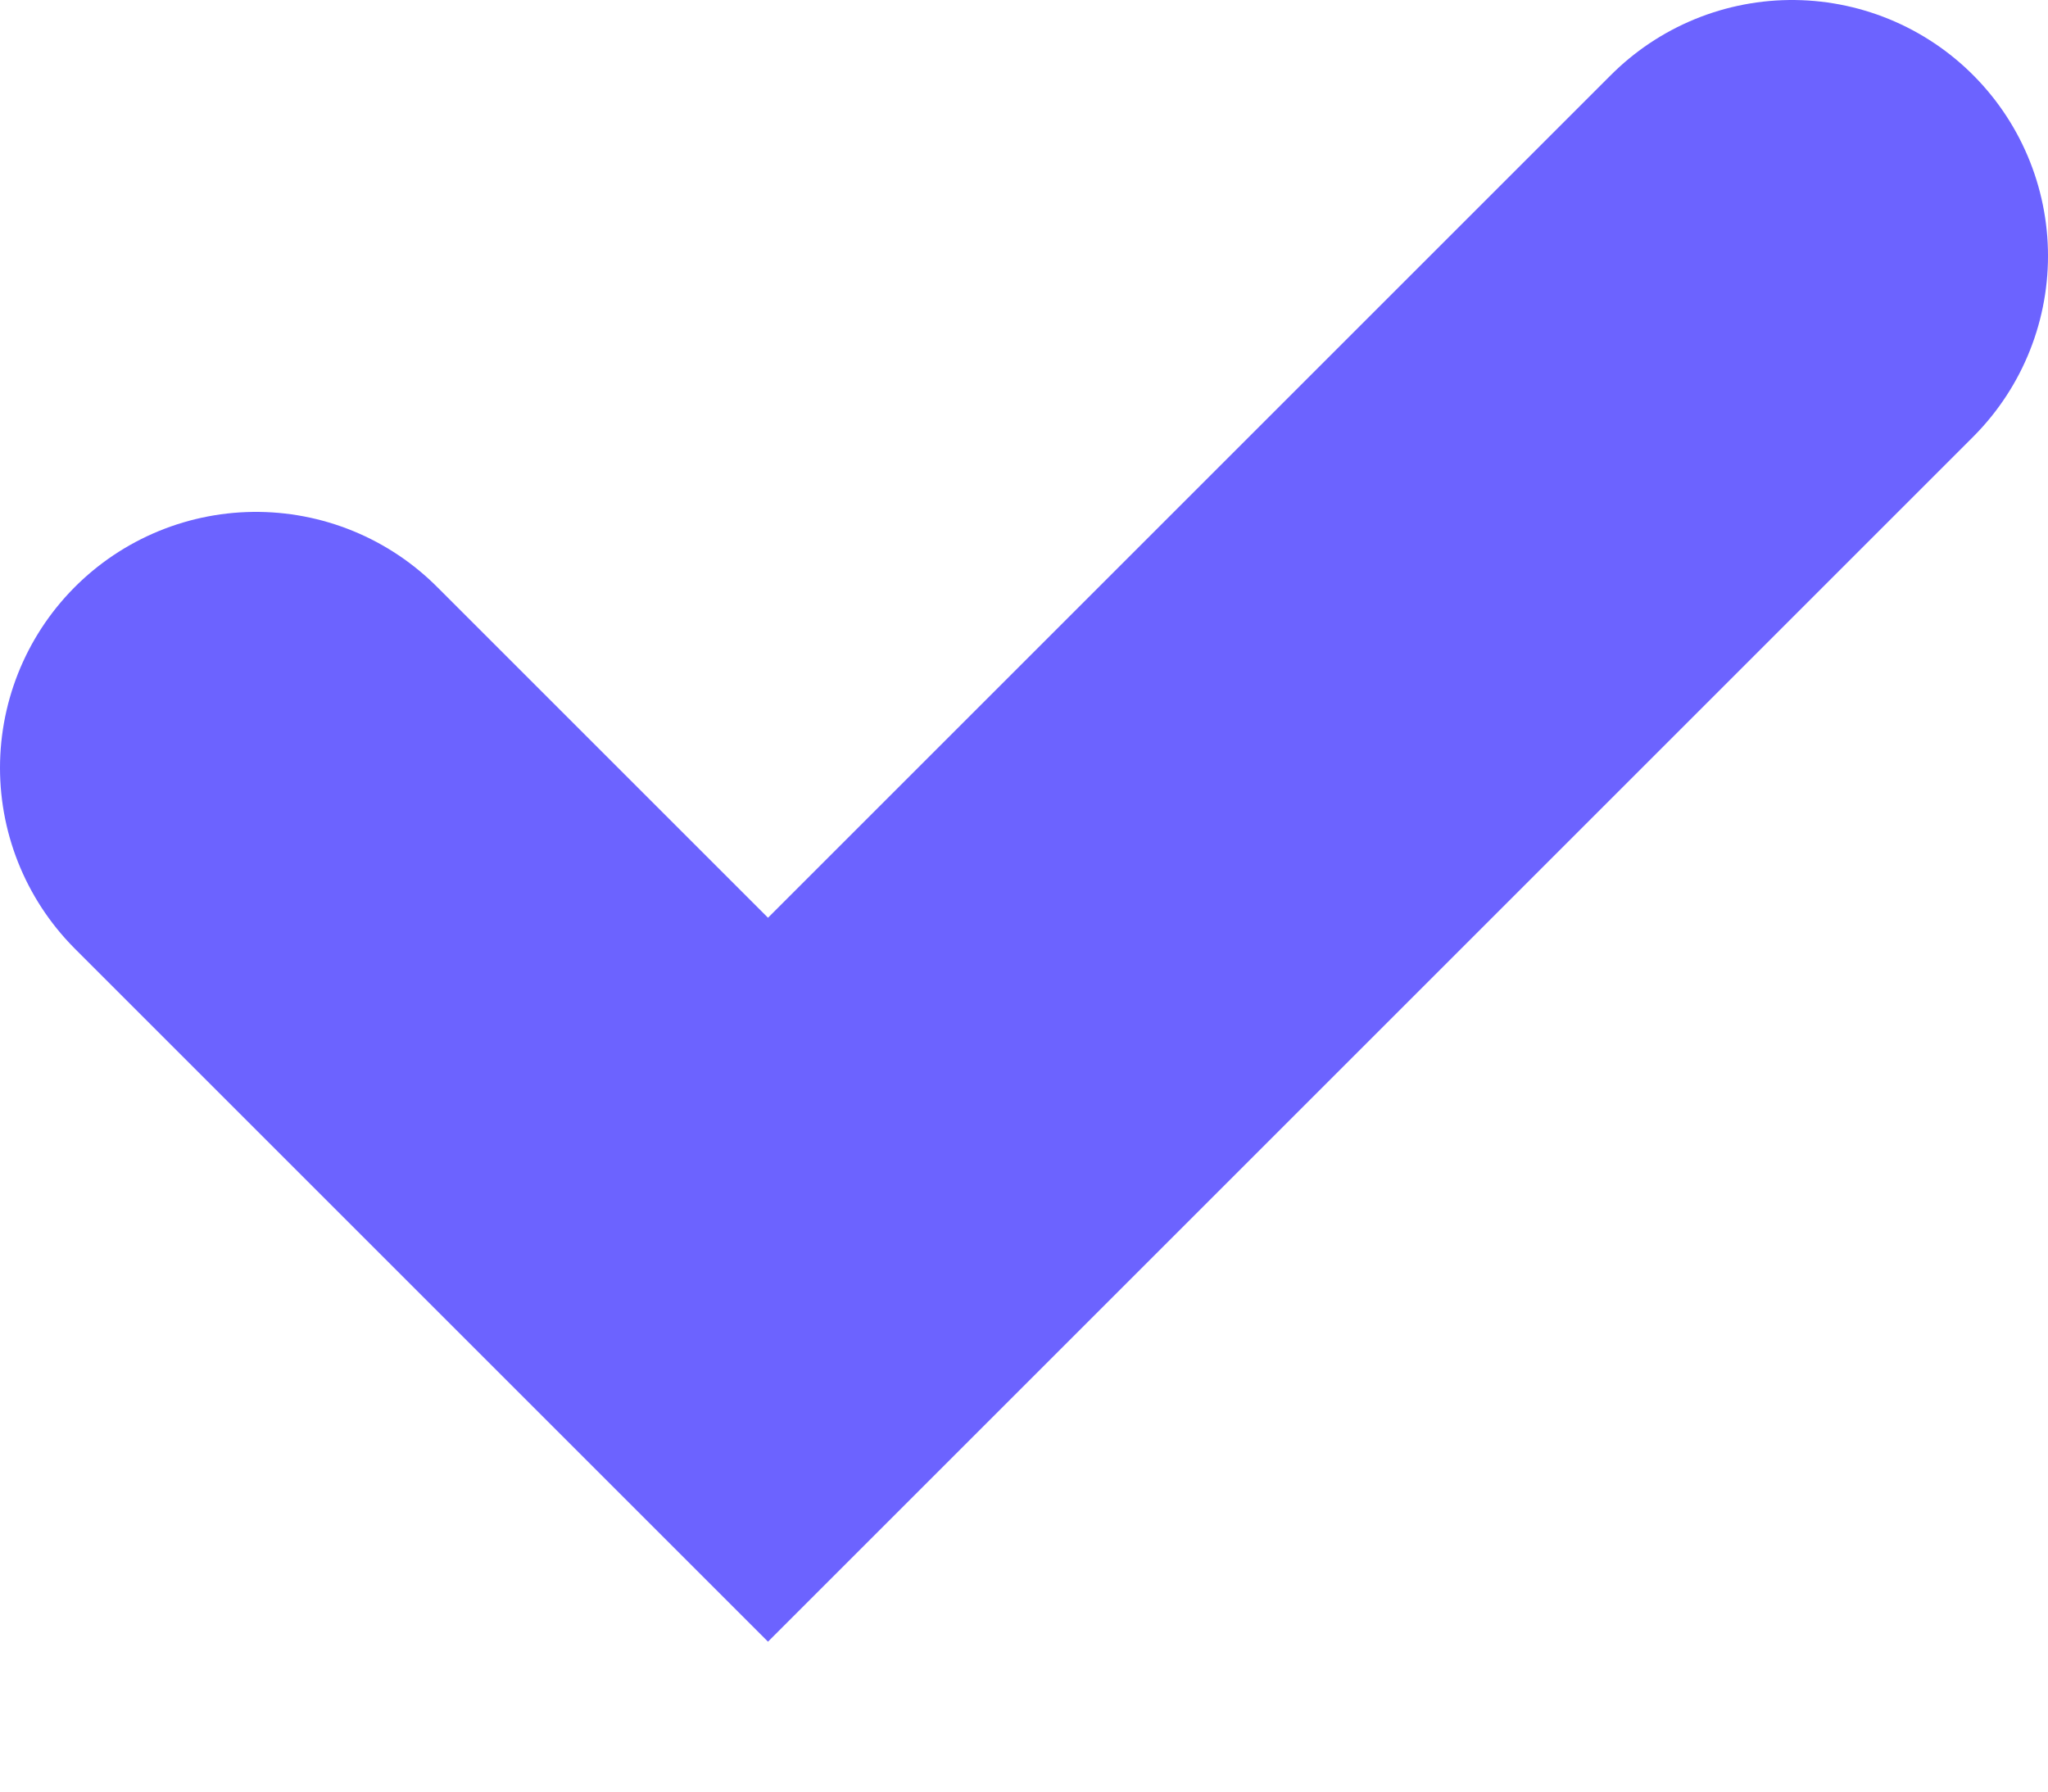
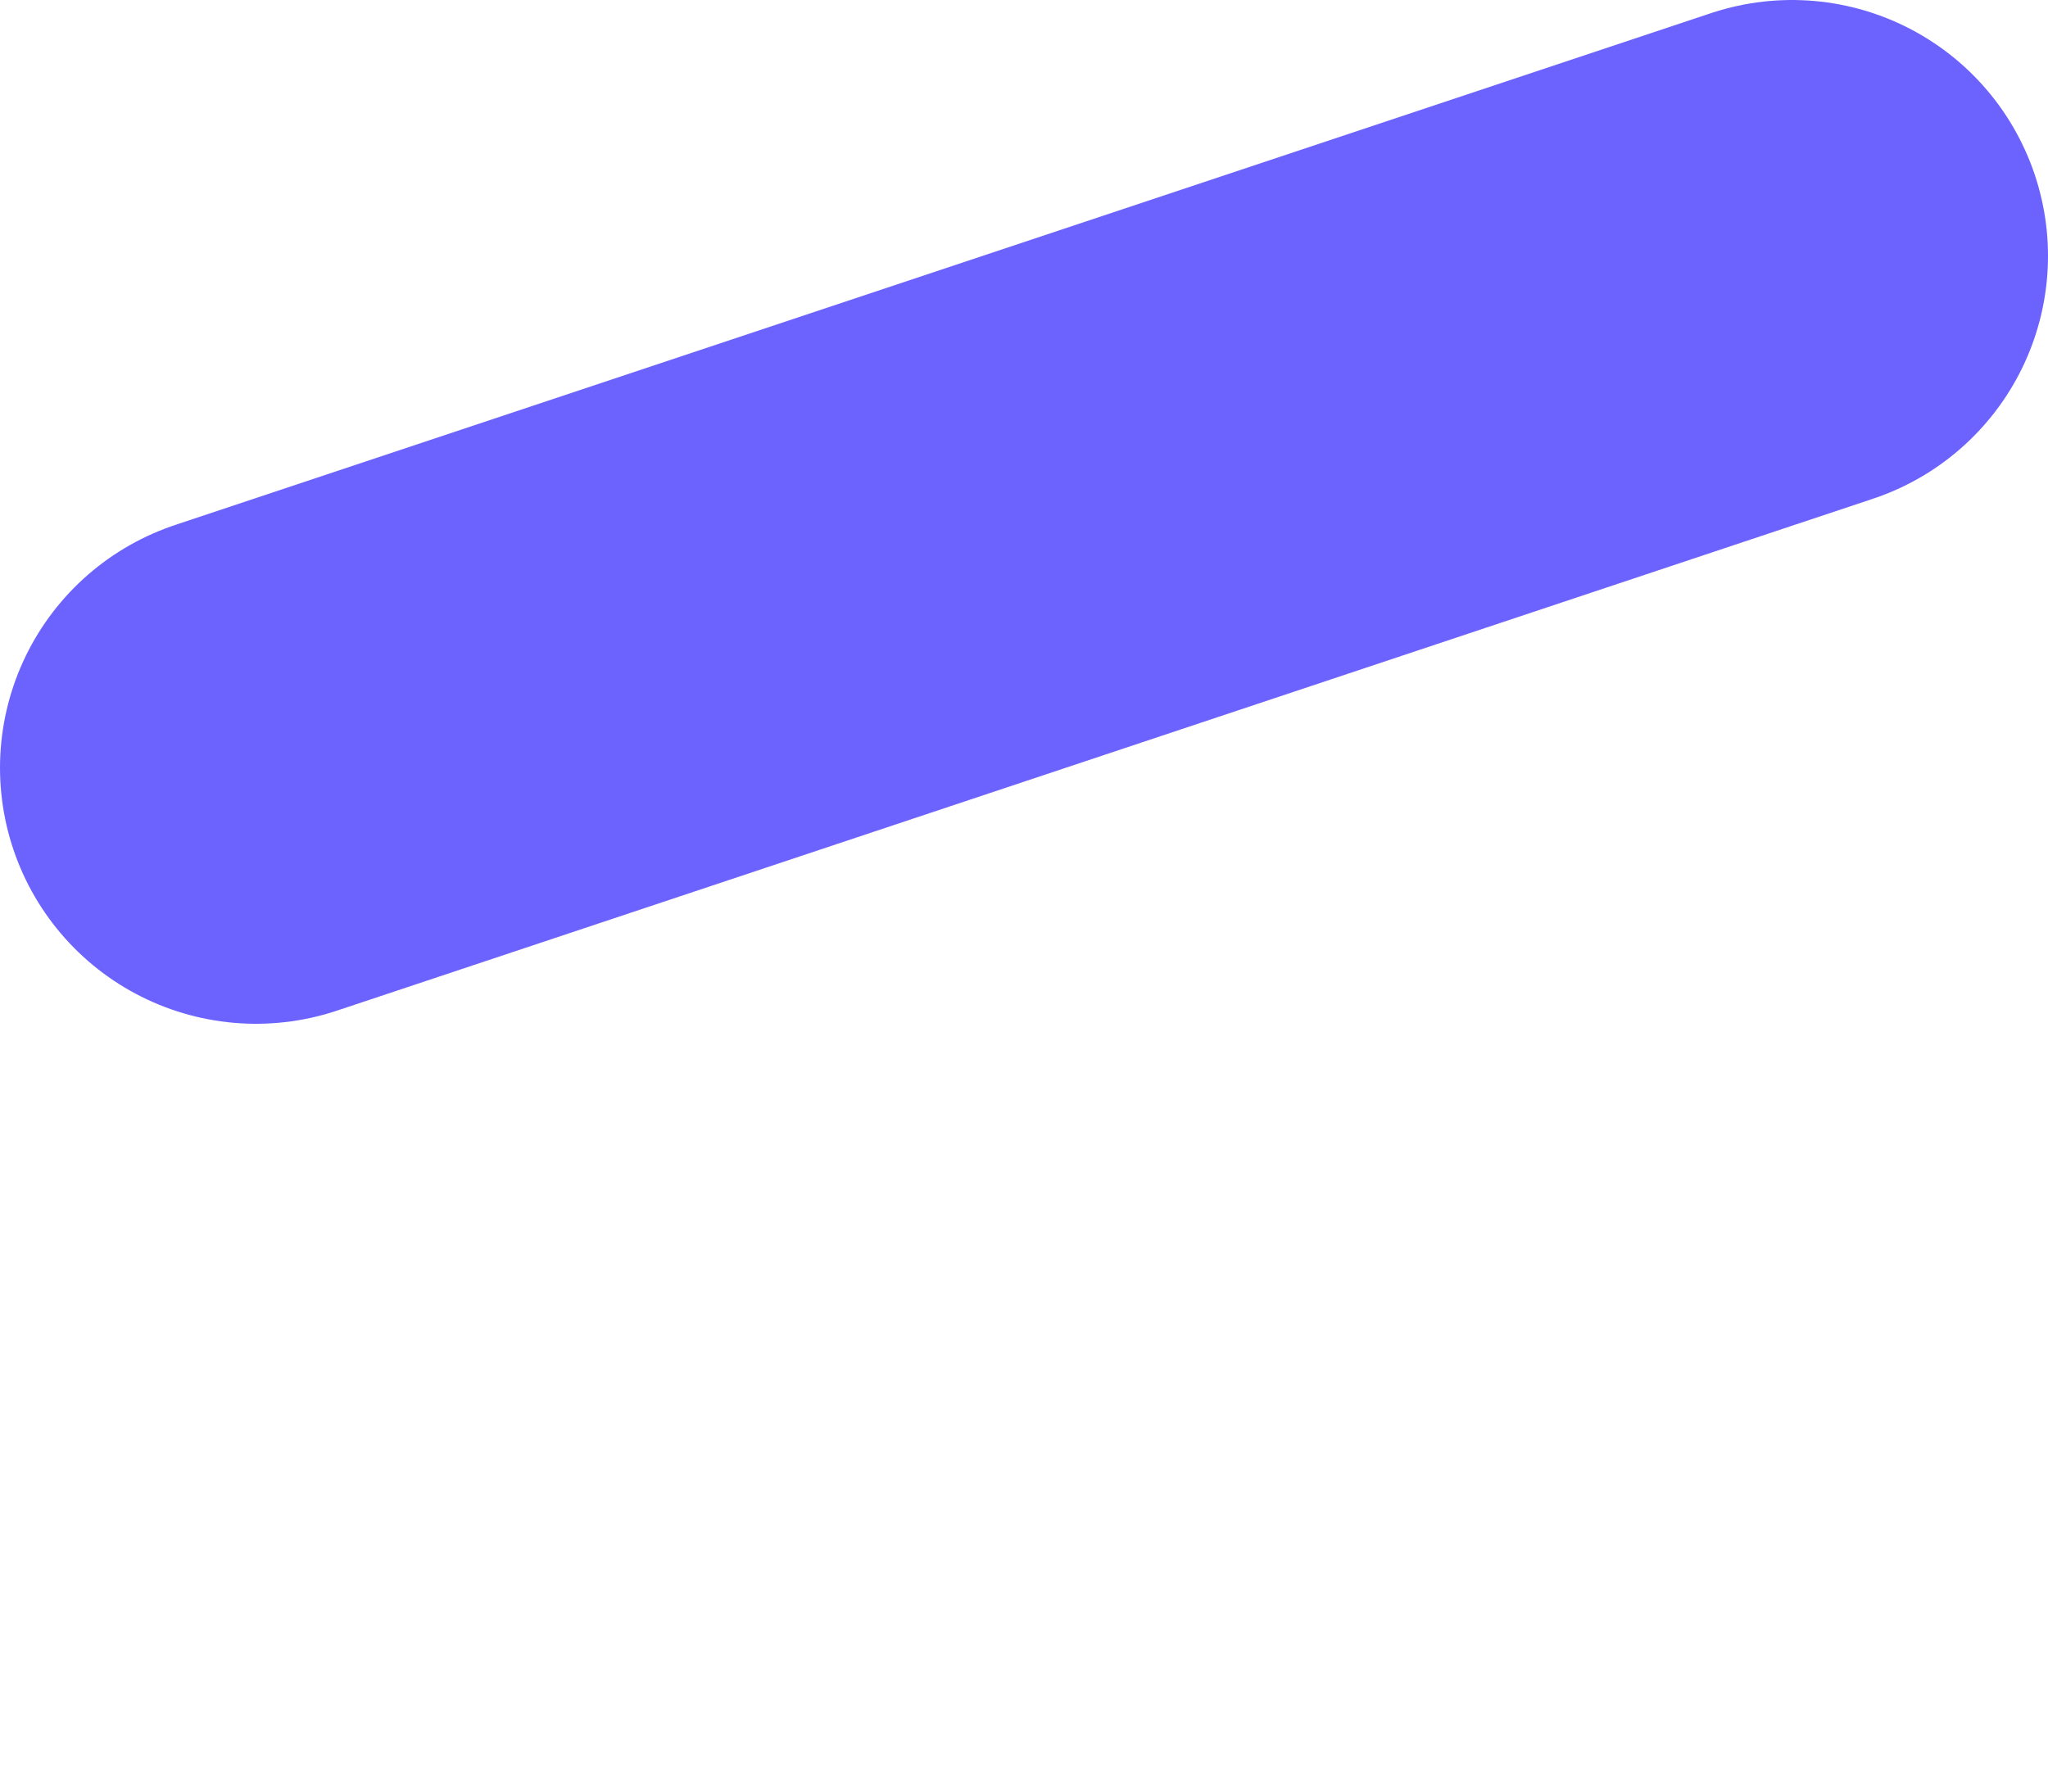
<svg xmlns="http://www.w3.org/2000/svg" fill="none" height="100%" overflow="visible" preserveAspectRatio="none" style="display: block;" viewBox="0 0 8 7" width="100%">
-   <path d="M1 3L3 5L7 1" id="Vector" stroke="#6C63FF" stroke-linecap="round" stroke-width="2" />
+   <path d="M1 3L7 1" id="Vector" stroke="#6C63FF" stroke-linecap="round" stroke-width="2" />
</svg>